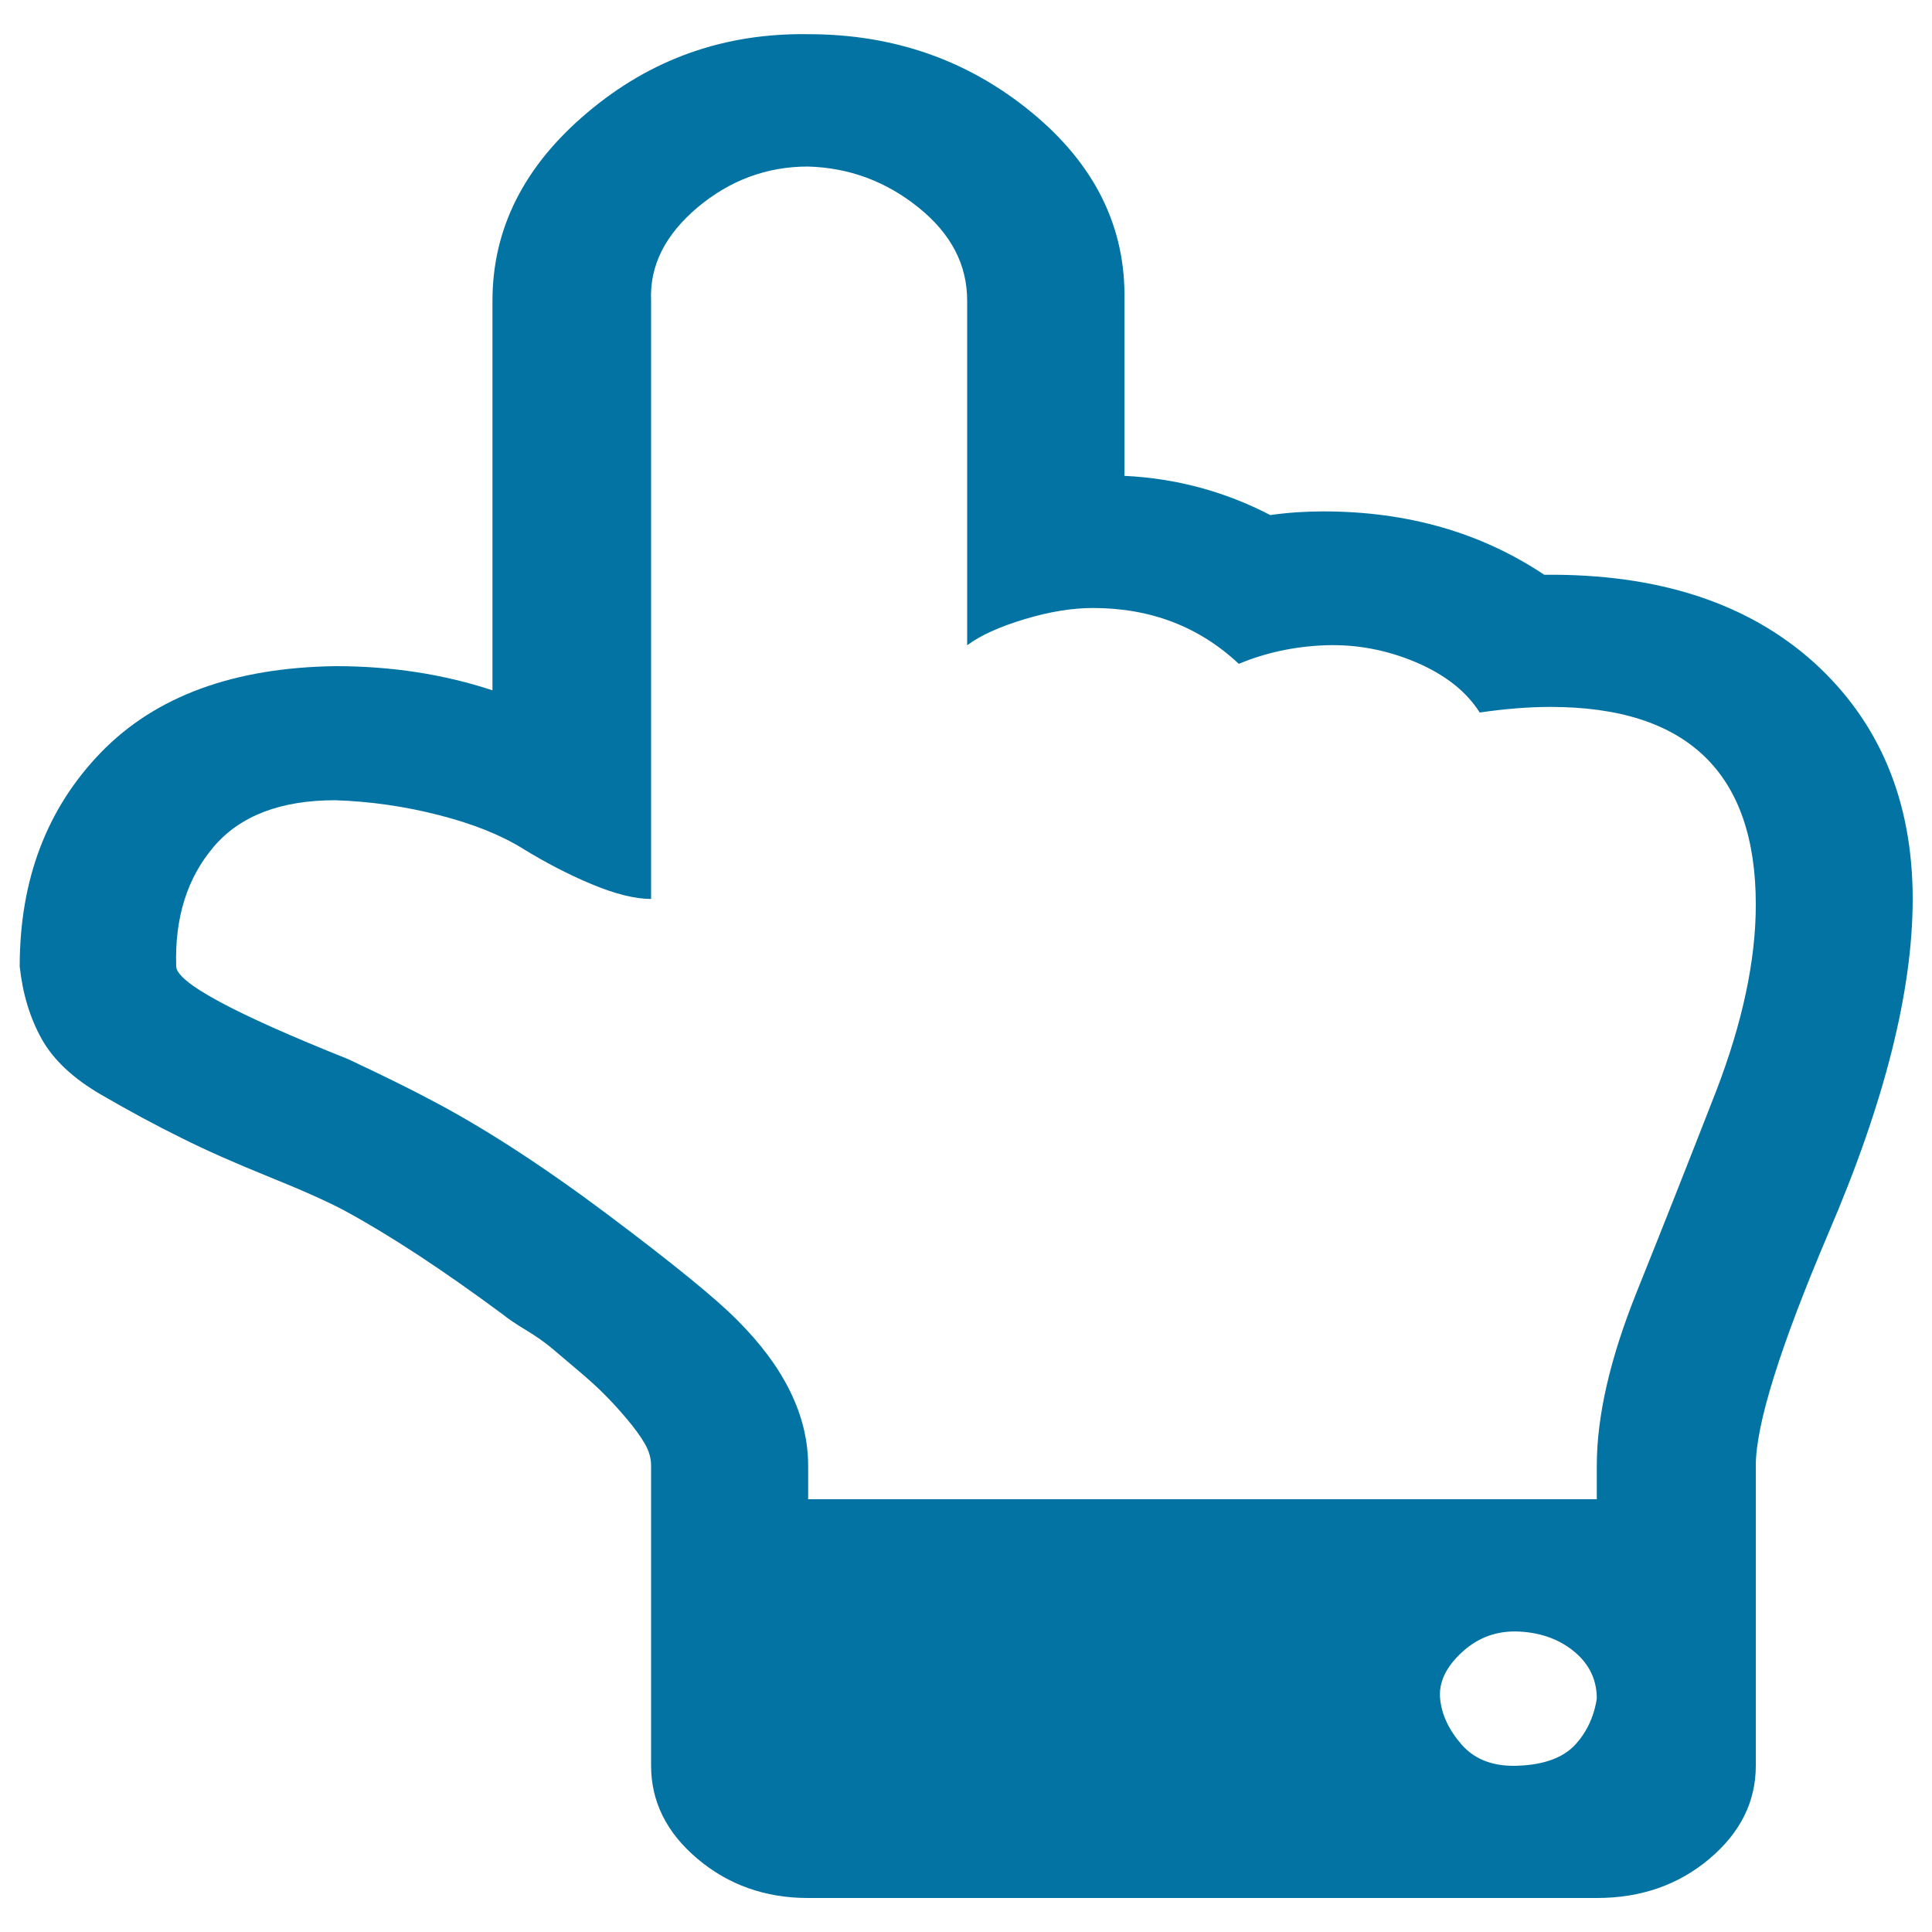
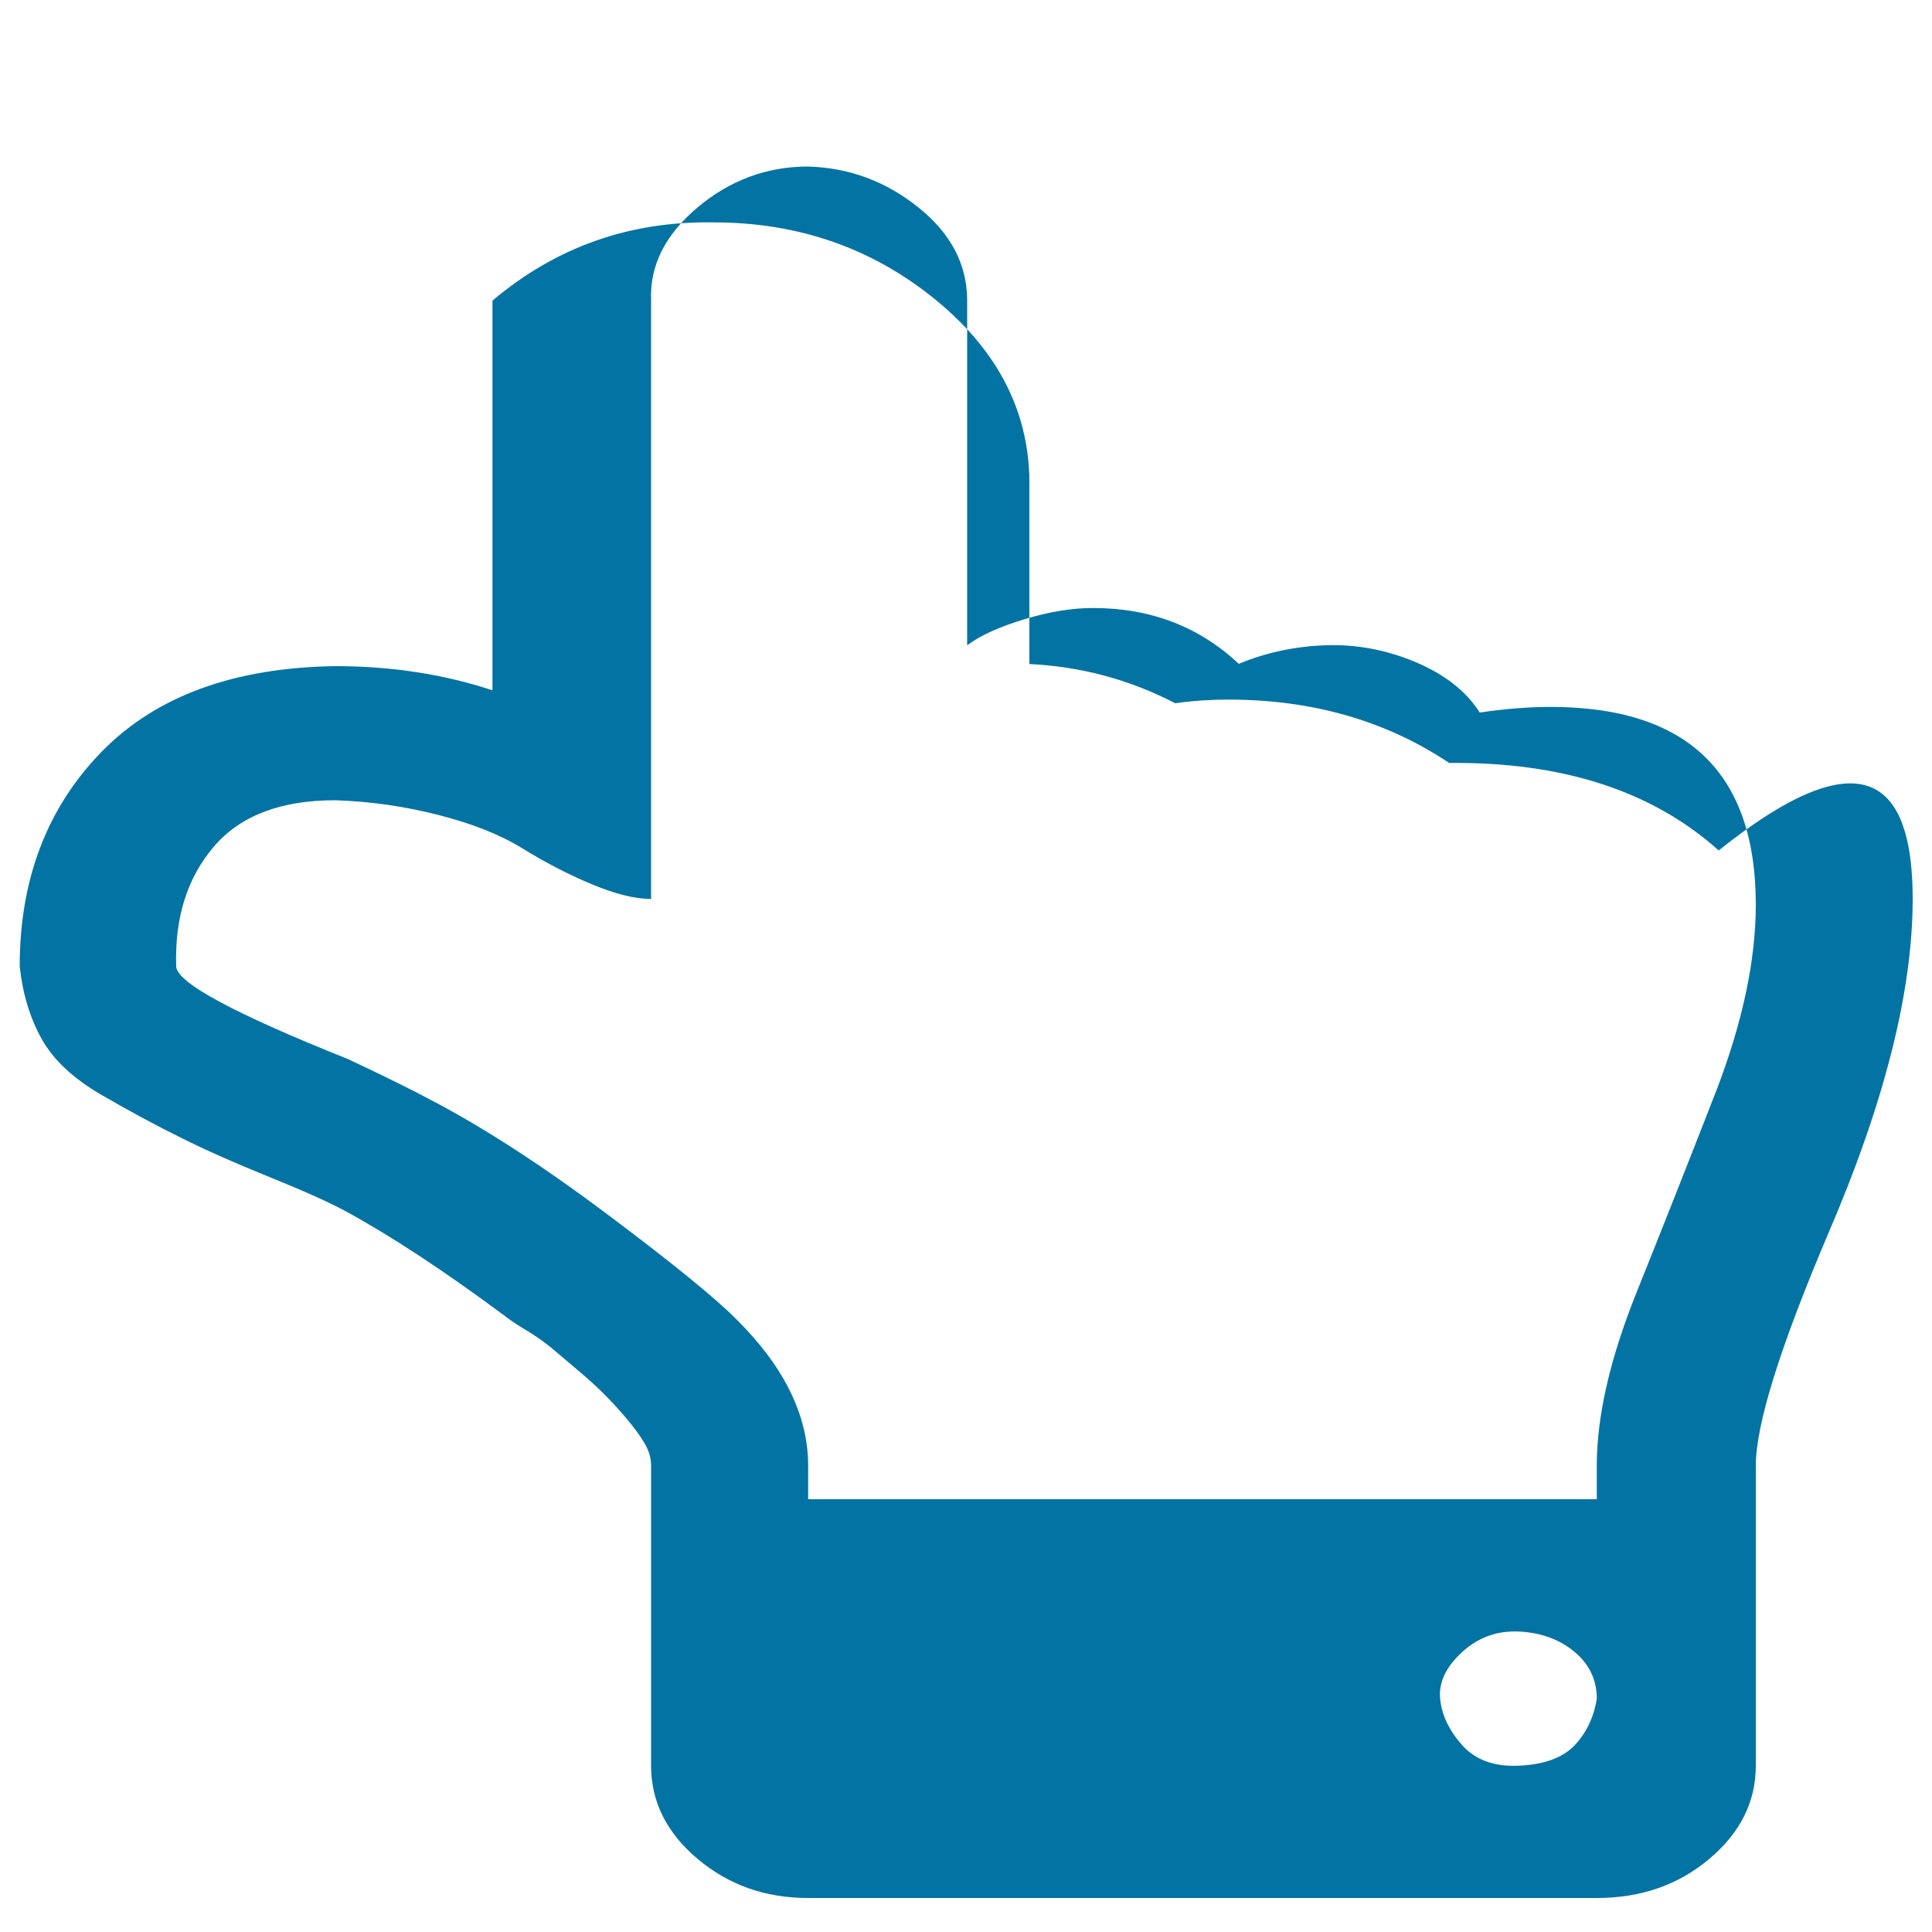
<svg xmlns="http://www.w3.org/2000/svg" viewBox="0 0 1000 1000" style="fill:#0273a2">
  <title>Up Hand SVG icon</title>
-   <path d="M826.5,879.2c0-9.6-3.8-17.7-11.4-24.1c-7.6-6.4-17.2-10-28.6-10.6c-11.4-0.6-21.3,2.9-29.7,10.6c-8.4,7.7-12.2,15.8-11.4,24.1c0.8,8.4,4.6,16.4,11.4,24.1c6.9,7.7,16.8,11.3,29.7,10.6c13-0.6,22.5-4.2,28.6-10.6C821.1,896.9,825,888.8,826.5,879.2z M908.8,468.2c0-68.2-35.5-102.3-106.3-102.3c-11.4,0-23.6,1-36.6,2.9c-6.9-10.9-17.9-19.6-33.2-26.1c-15.2-6.4-30.9-9.3-46.9-8.7s-30.9,3.9-44.6,9.6c-20.6-19.3-45.7-28.9-75.5-28.9c-10.7,0-22.5,1.9-35.4,5.8c-13,3.9-22.9,8.4-29.7,13.5V155.6c0-18.7-8.4-34.7-25.2-48.2c-16.8-13.5-35.8-20.6-57.2-21.2c-21.3,0-40.4,7.1-57.2,21.2c-16.8,14.2-24.8,30.2-24,48.2v309.7c-8.4,0-18.7-2.6-30.9-7.7c-12.2-5.1-24-11.3-35.4-18.3c-11.4-7.1-25.9-12.9-43.5-17.4c-17.5-4.5-35.4-7.1-53.7-7.7c-28.2,0-49.2,8-62.9,24.1c-13.7,16.1-20.2,36.7-19.4,61.8c0,8.4,29.7,24.4,89.2,48.2c19.1,9,32.8,15.8,41.2,20.3c27.4,14.2,58.3,34.1,92.6,59.8c34.3,25.7,56.8,44.1,67.5,55c24.4,24.4,36.6,49.5,36.6,75.3V776h408.2v-17.4c0-25.7,6.9-55.6,20.6-89.7c13.7-34.1,27.4-68.8,41.2-104.2C901.9,529.3,908.8,497.1,908.8,468.2L908.8,468.2z M990,465.3c0,47.6-14.5,105.2-43.5,172.7c-25.2,59.2-37.7,99.4-37.7,120.6v155.3c0,18.7-8,34.7-24,48.2s-35.4,20.3-58.3,20.3H418.2c-22.1,0-41.2-6.8-57.2-20.3c-16-13.5-24-29.6-24-48.2V758.6c0-3.9-1.1-7.7-3.4-11.6c-2.3-3.9-5.3-8-9.1-12.5c-3.8-4.5-7.6-8.7-11.4-12.5c-3.8-3.9-8.4-8-13.7-12.5c-5.3-4.5-9.9-8.4-13.7-11.6c-3.8-3.2-8.4-6.4-13.7-9.6c-5.3-3.2-9.1-5.8-11.4-7.7c-31.3-23.2-58.7-41.2-82.3-54c-8.4-4.5-21.3-10.3-38.9-17.4c-17.5-7.1-32.8-13.8-45.7-20.3c-13-6.4-26.7-13.8-41.2-22.2c-14.5-8.4-24.8-18-30.9-28.9c-6.1-10.9-9.9-23.5-11.4-37.6c0-45,14.1-82,42.3-111c28.2-28.9,68.6-43.7,121.2-44.4c29,0,56,4.2,81.2,12.5V155.6c0-37.3,16.4-69.8,49.2-97.4c32.8-27.7,70.9-41.2,114.4-40.5c44.2,0,82.7,13.5,115.5,40.5c32.8,27,48.8,59.5,48,97.4v90.7c26.7,1.3,51.8,8,75.5,20.3c9.1-1.3,18.3-1.9,27.4-1.9c43.5,0,81.6,10.9,114.4,32.8c58.7-0.6,105.2,14.5,139.5,45.3C972.8,373.6,990,414.5,990,465.3L990,465.3z" />
+   <path d="M826.5,879.2c0-9.6-3.8-17.7-11.4-24.1c-7.6-6.4-17.2-10-28.6-10.6c-11.4-0.6-21.3,2.9-29.7,10.6c-8.4,7.7-12.2,15.8-11.4,24.1c0.8,8.4,4.6,16.4,11.4,24.1c6.9,7.7,16.8,11.3,29.7,10.6c13-0.6,22.5-4.2,28.6-10.6C821.1,896.9,825,888.8,826.5,879.2z M908.8,468.2c0-68.2-35.5-102.3-106.3-102.3c-11.4,0-23.6,1-36.6,2.9c-6.9-10.9-17.9-19.6-33.2-26.1c-15.2-6.4-30.9-9.3-46.9-8.7s-30.9,3.9-44.6,9.6c-20.6-19.3-45.7-28.9-75.5-28.9c-10.7,0-22.5,1.9-35.4,5.8c-13,3.9-22.9,8.4-29.7,13.5V155.6c0-18.7-8.4-34.7-25.2-48.2c-16.8-13.5-35.8-20.6-57.2-21.2c-21.3,0-40.4,7.1-57.2,21.2c-16.8,14.2-24.8,30.2-24,48.2v309.7c-8.4,0-18.7-2.6-30.9-7.7c-12.2-5.1-24-11.3-35.4-18.3c-11.4-7.1-25.9-12.9-43.5-17.4c-17.5-4.5-35.4-7.1-53.7-7.7c-28.2,0-49.2,8-62.9,24.1c-13.7,16.1-20.2,36.7-19.4,61.8c0,8.4,29.7,24.4,89.2,48.2c19.1,9,32.8,15.8,41.2,20.3c27.4,14.2,58.3,34.1,92.6,59.8c34.3,25.7,56.8,44.1,67.5,55c24.4,24.4,36.6,49.5,36.6,75.3V776h408.2v-17.4c0-25.7,6.9-55.6,20.6-89.7c13.7-34.1,27.4-68.8,41.2-104.2C901.9,529.3,908.8,497.1,908.8,468.2L908.8,468.2z M990,465.3c0,47.6-14.5,105.2-43.5,172.7c-25.2,59.2-37.7,99.4-37.7,120.6v155.3c0,18.7-8,34.7-24,48.2s-35.4,20.3-58.3,20.3H418.2c-22.1,0-41.2-6.8-57.2-20.3c-16-13.5-24-29.6-24-48.2V758.6c0-3.9-1.1-7.7-3.4-11.6c-2.3-3.9-5.3-8-9.1-12.5c-3.8-4.5-7.6-8.7-11.4-12.5c-3.8-3.9-8.4-8-13.7-12.5c-5.3-4.5-9.9-8.4-13.7-11.6c-3.8-3.2-8.4-6.4-13.7-9.6c-5.3-3.2-9.1-5.8-11.4-7.7c-31.3-23.2-58.7-41.2-82.3-54c-8.4-4.5-21.3-10.3-38.9-17.4c-17.5-7.1-32.8-13.8-45.7-20.3c-13-6.4-26.7-13.8-41.2-22.2c-14.5-8.4-24.8-18-30.9-28.9c-6.1-10.9-9.9-23.5-11.4-37.6c0-45,14.1-82,42.3-111c28.2-28.9,68.6-43.7,121.2-44.4c29,0,56,4.2,81.2,12.5V155.6c32.8-27.7,70.9-41.2,114.4-40.5c44.2,0,82.7,13.5,115.5,40.5c32.8,27,48.8,59.5,48,97.4v90.7c26.7,1.3,51.8,8,75.5,20.3c9.1-1.3,18.3-1.9,27.4-1.9c43.5,0,81.6,10.9,114.4,32.8c58.7-0.6,105.2,14.5,139.5,45.3C972.8,373.6,990,414.5,990,465.3L990,465.3z" />
</svg>